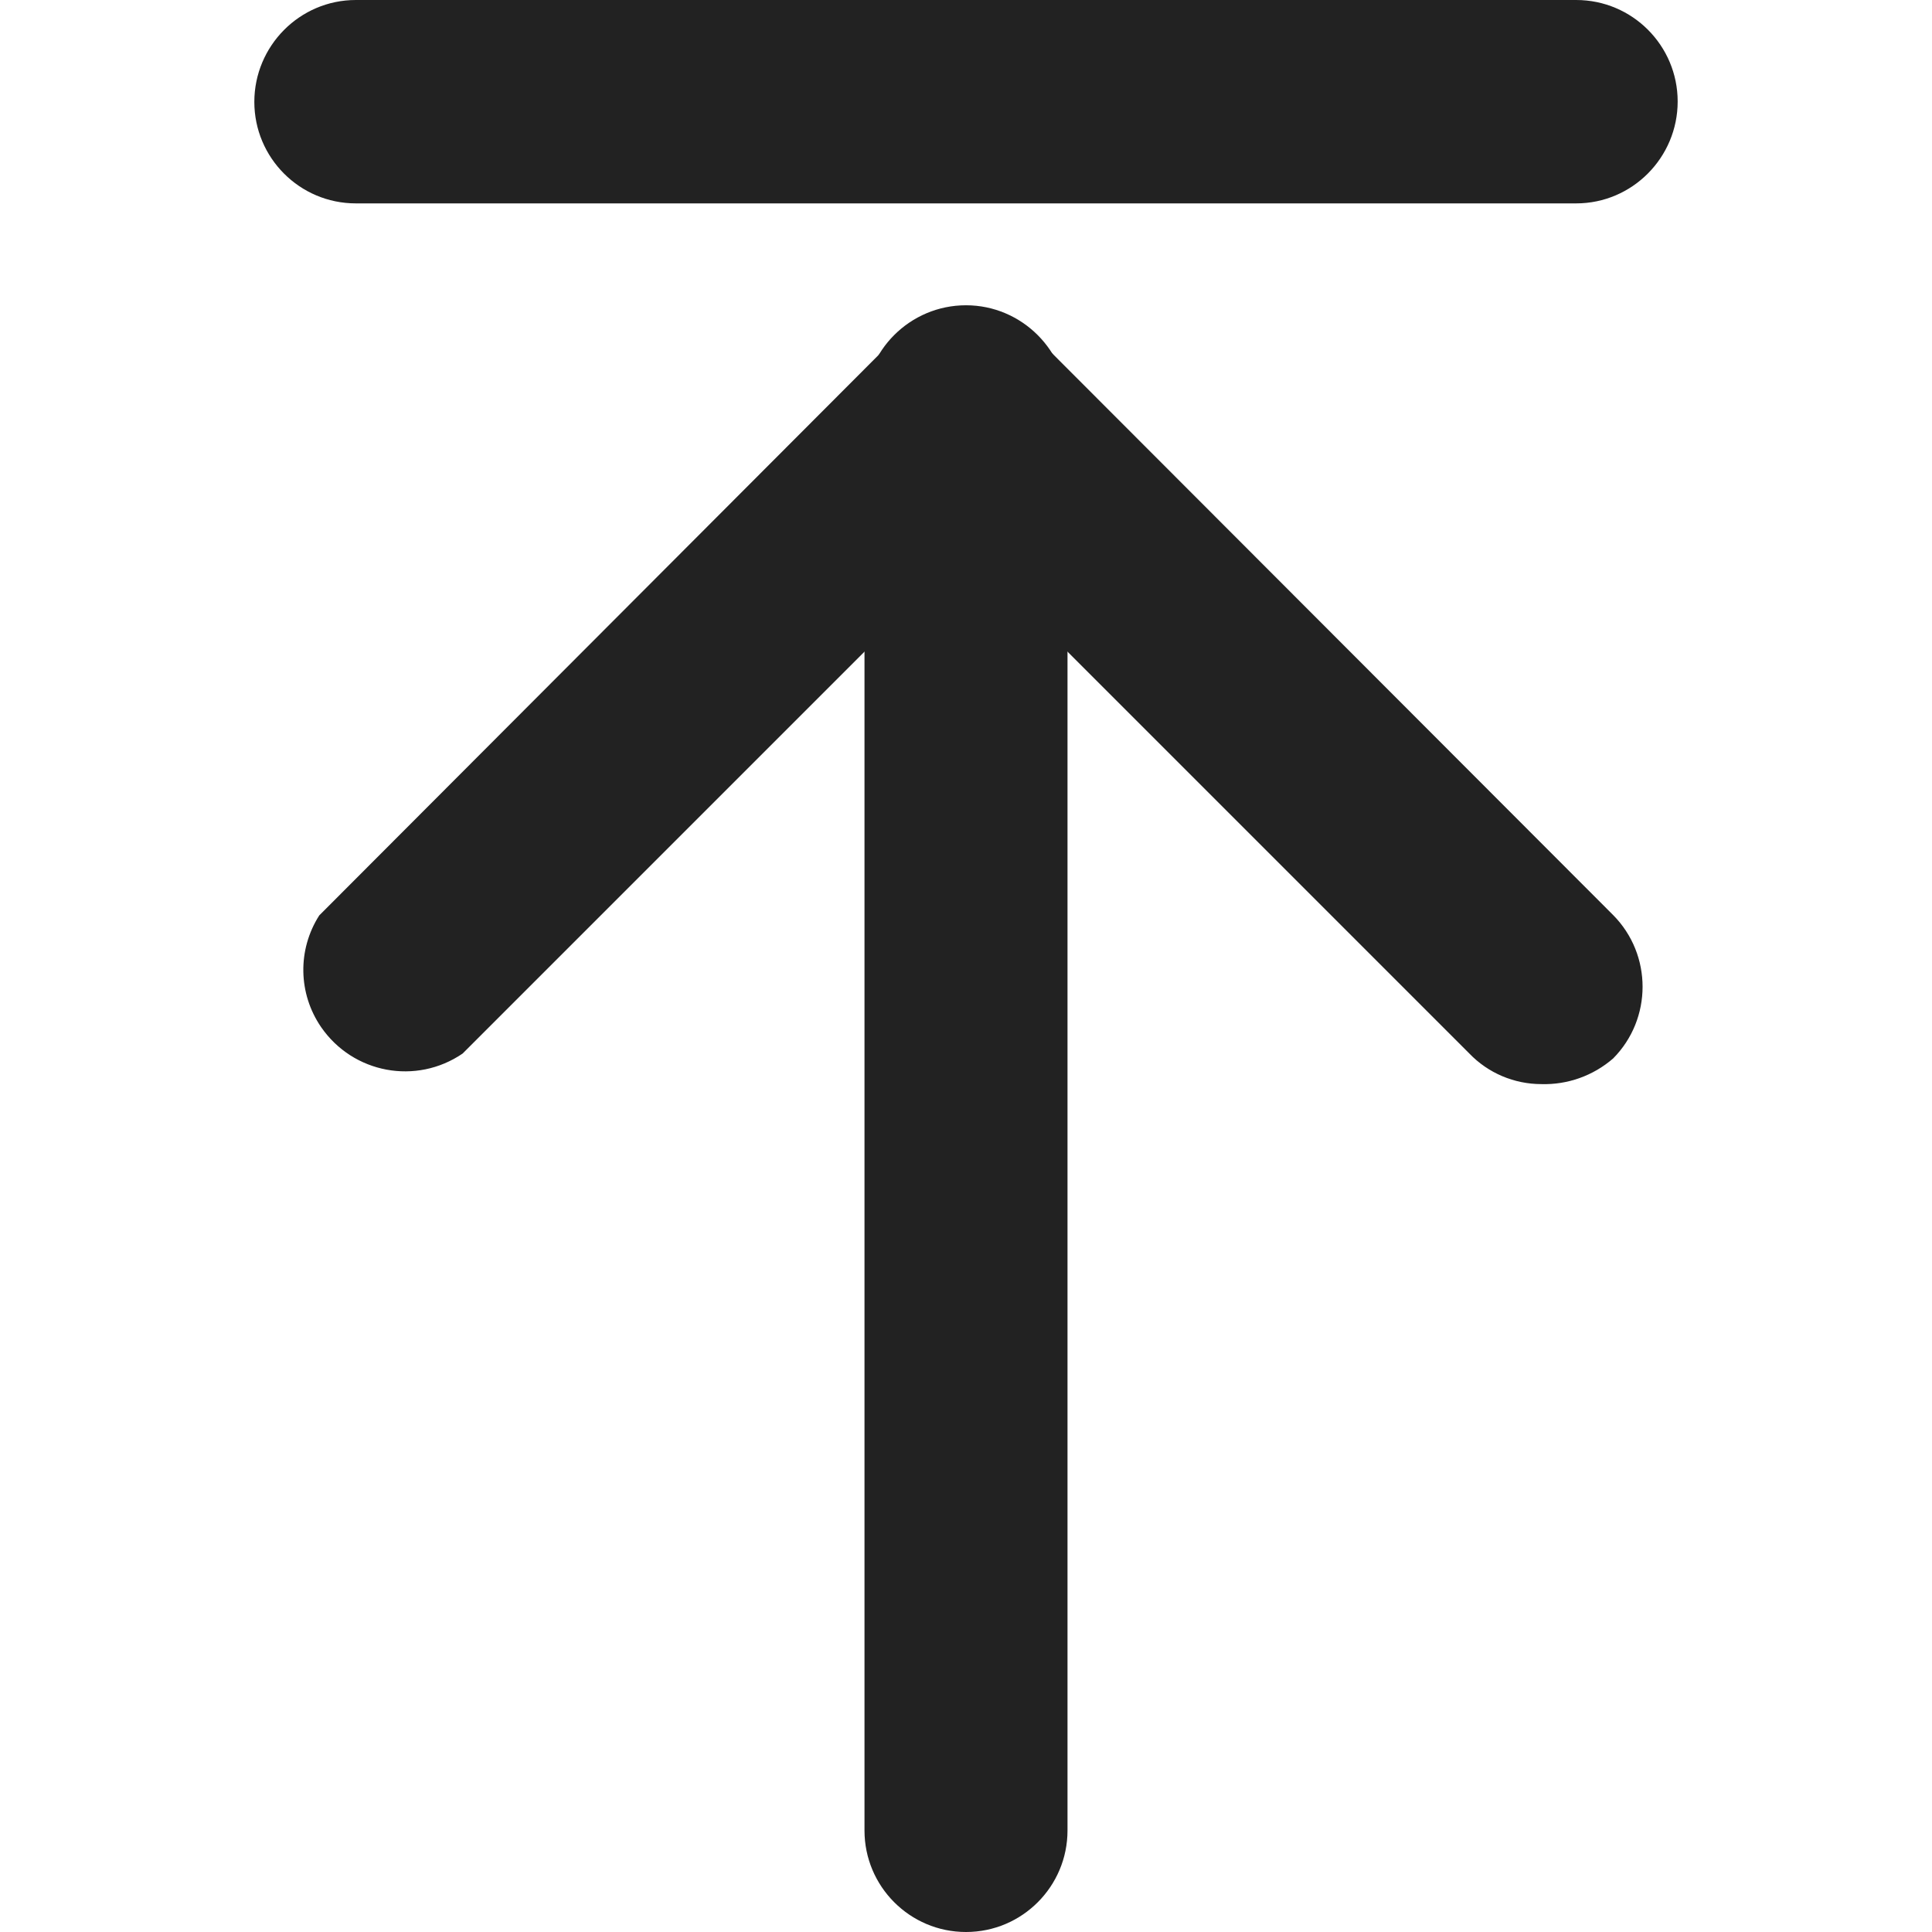
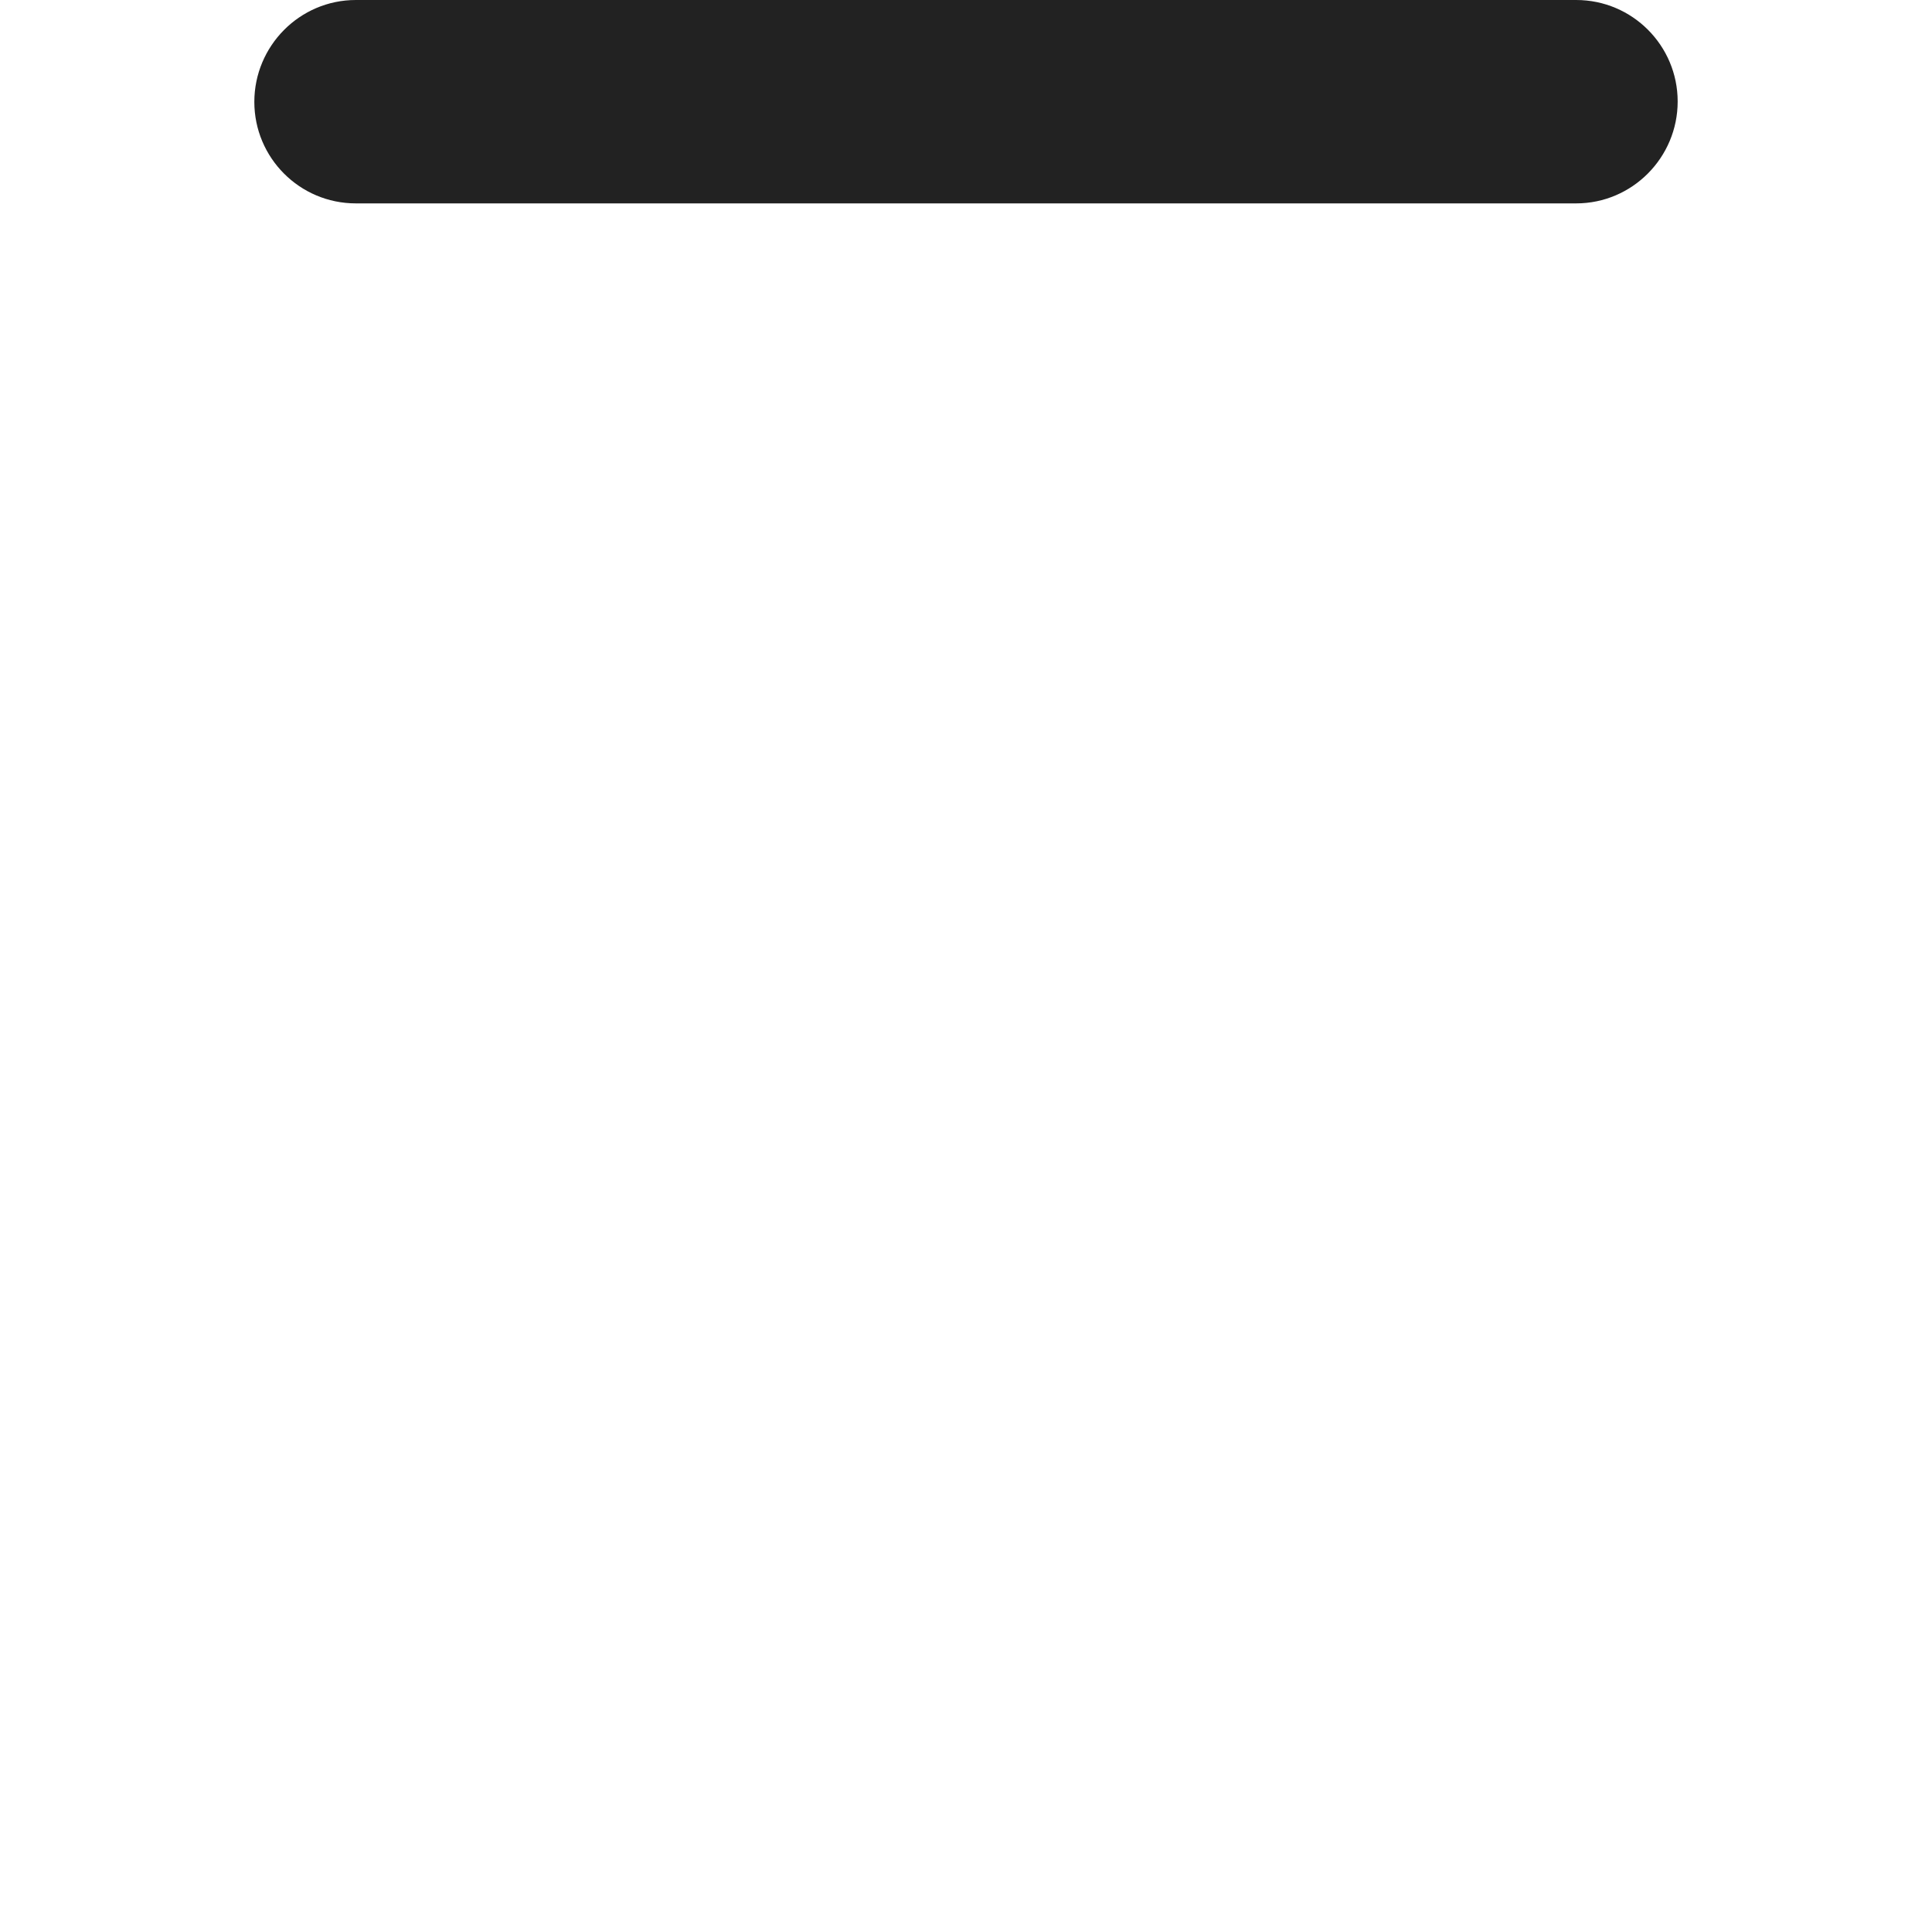
<svg xmlns="http://www.w3.org/2000/svg" version="1.1" id="Capa_1" x="0px" y="0px" viewBox="0 0 512 512" style="enable-background:new 0 0 512 512;" xml:space="preserve">
  <style type="text/css">
	.st0{fill:#222222;}
</style>
  <g>
    <g id="arrowstop-1-n_1_">
-       <path class="st0" d="M408.5,287.3c-7.2,0-14.1-2.9-19.1-8.1L256,145.8L122.6,279.2c-12.3,8.4-29,5.3-37.5-7    c-6.1-8.9-6.3-20.5-0.5-29.6L236.9,90c10.5-10.6,27.5-10.6,38.1-0.2c0.1,0.1,0.1,0.1,0.2,0.2l152.3,152.5    c10.4,10.5,10.4,27.5,0,38C422.2,285.1,415.4,287.5,408.5,287.3L408.5,287.3z" />
-       <path class="st0" d="M256,512c-14.9,0-26.9-12.1-26.9-26.9V107.8c0-14.9,12.1-26.9,26.9-26.9s26.9,12.1,26.9,26.9v377.3    C282.9,499.9,270.9,512,256,512z" />
      <path class="st0" d="M417.7,53.9H94.3c-14.9,0-26.9-12.1-26.9-26.9S79.4,0,94.3,0h323.4c14.9,0,26.9,12.1,26.9,26.9    S432.6,53.9,417.7,53.9z" />
    </g>
  </g>
</svg>